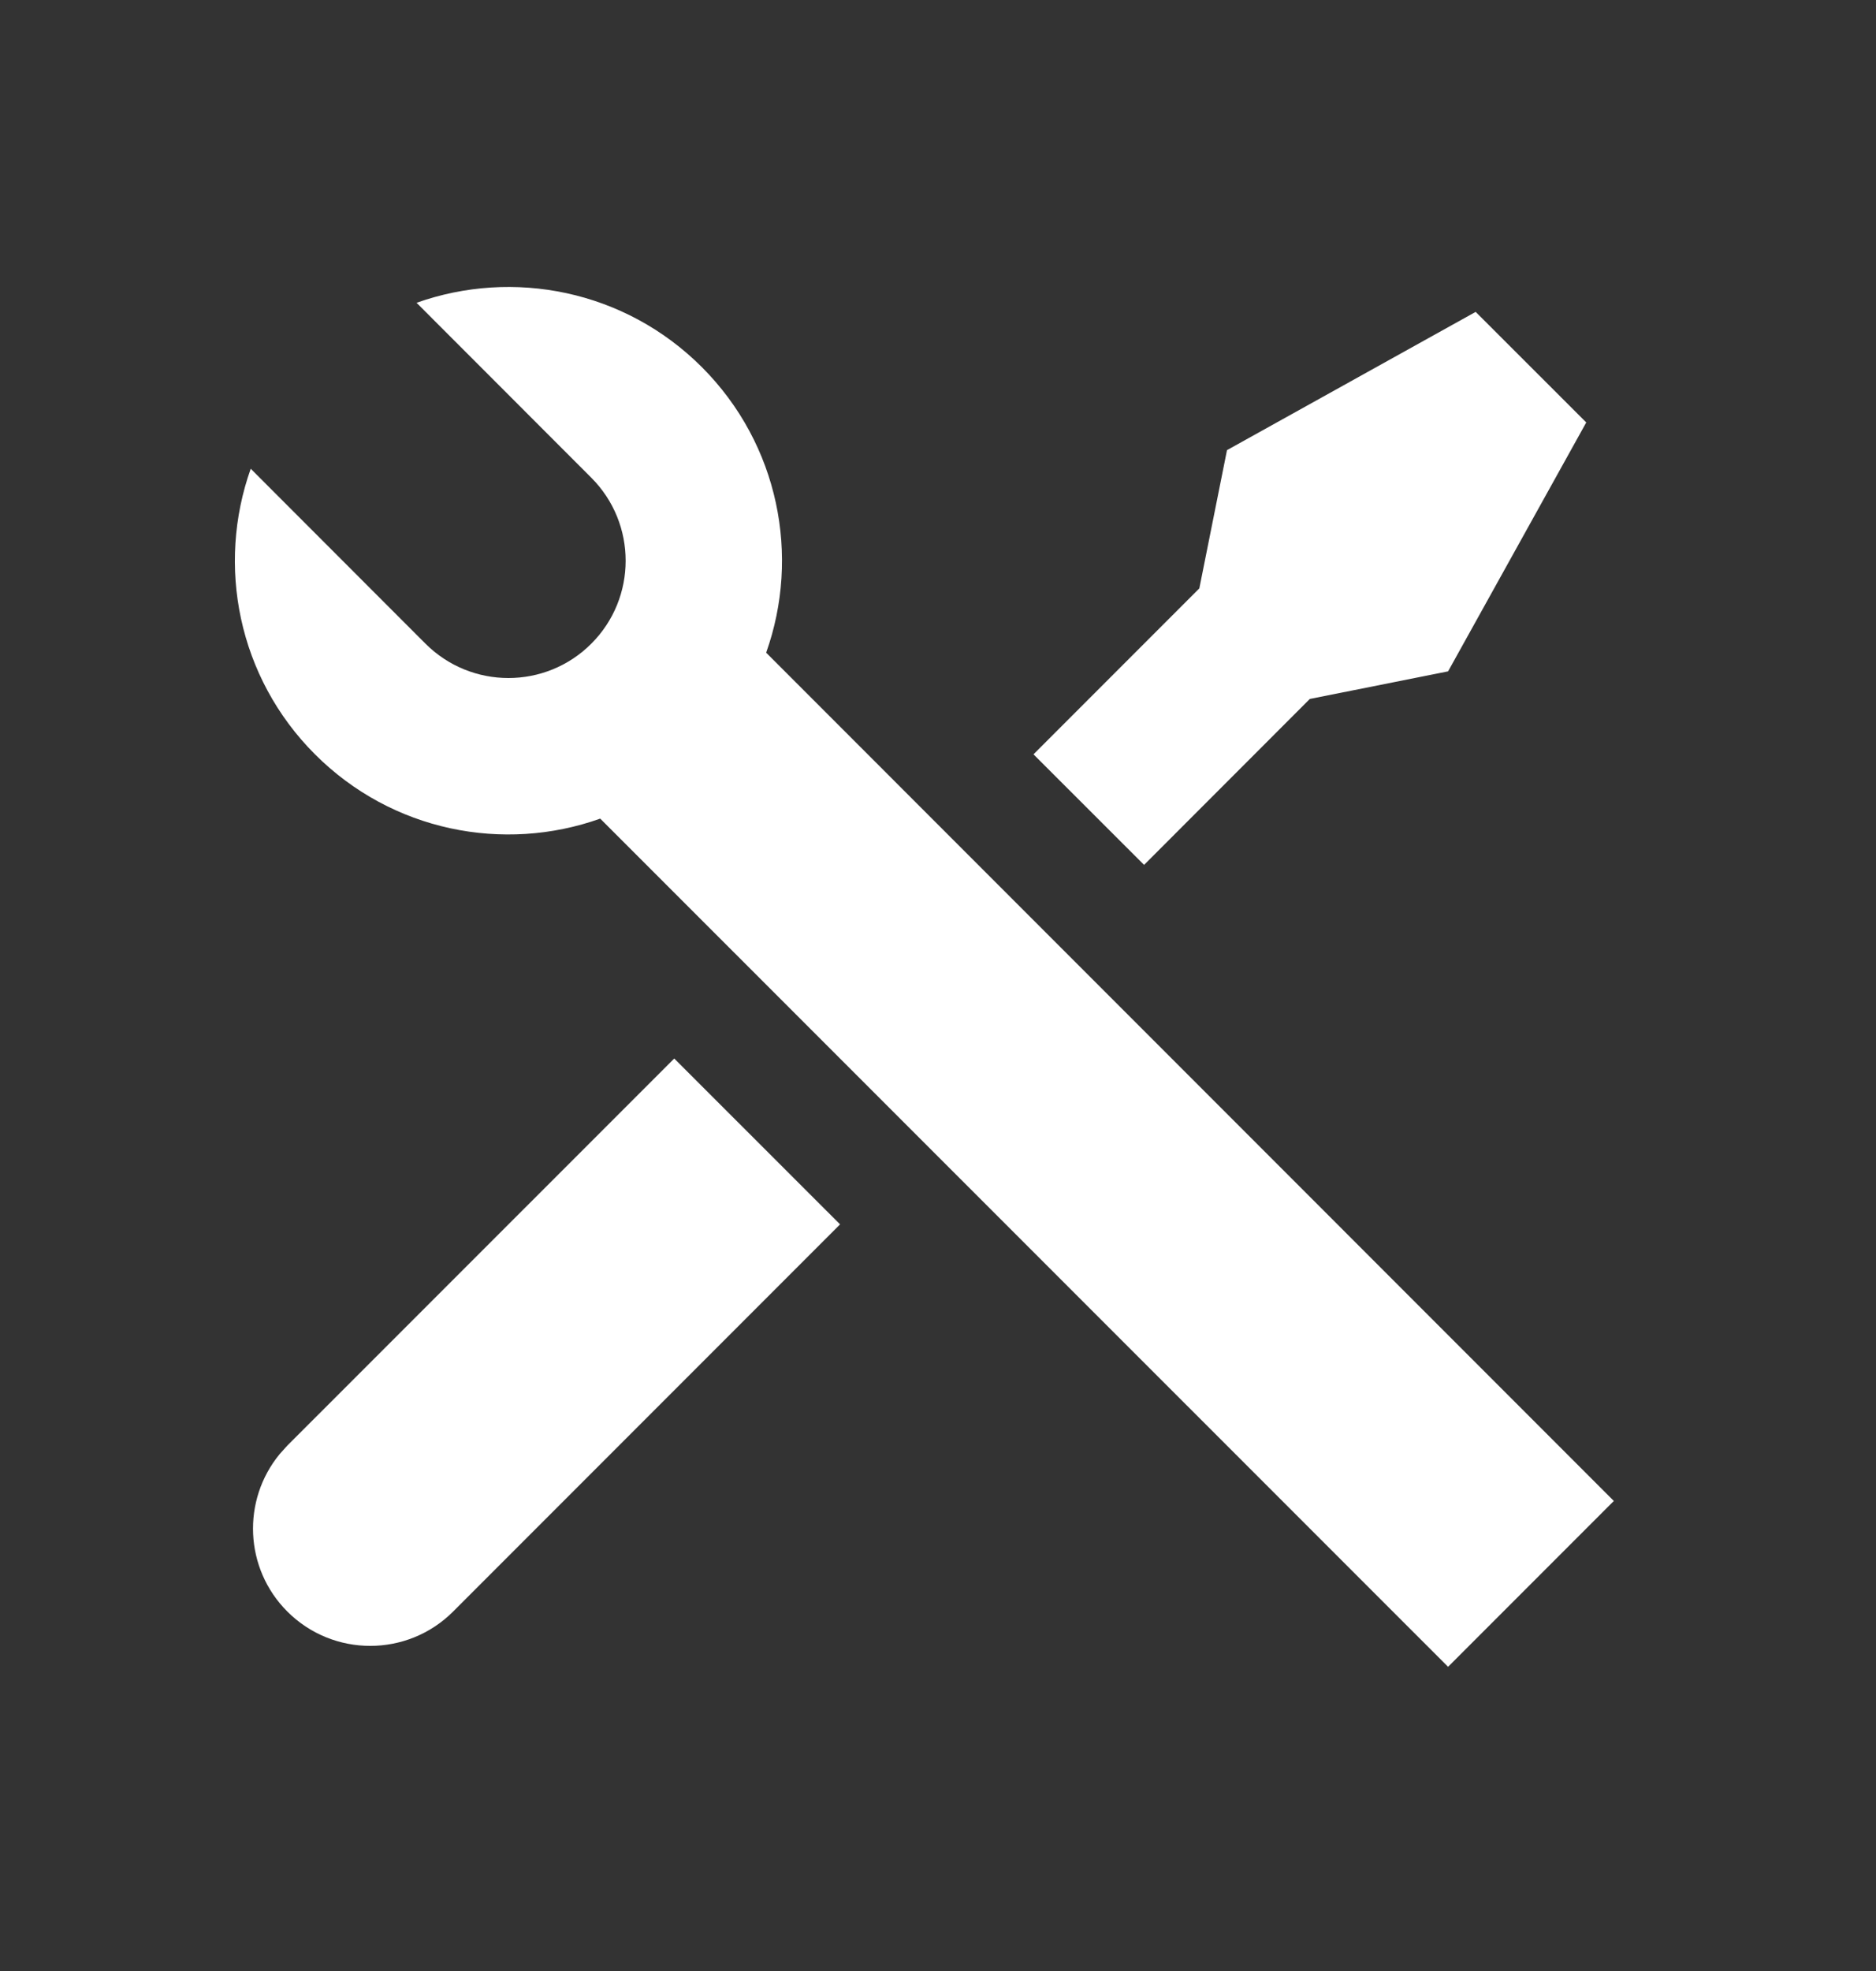
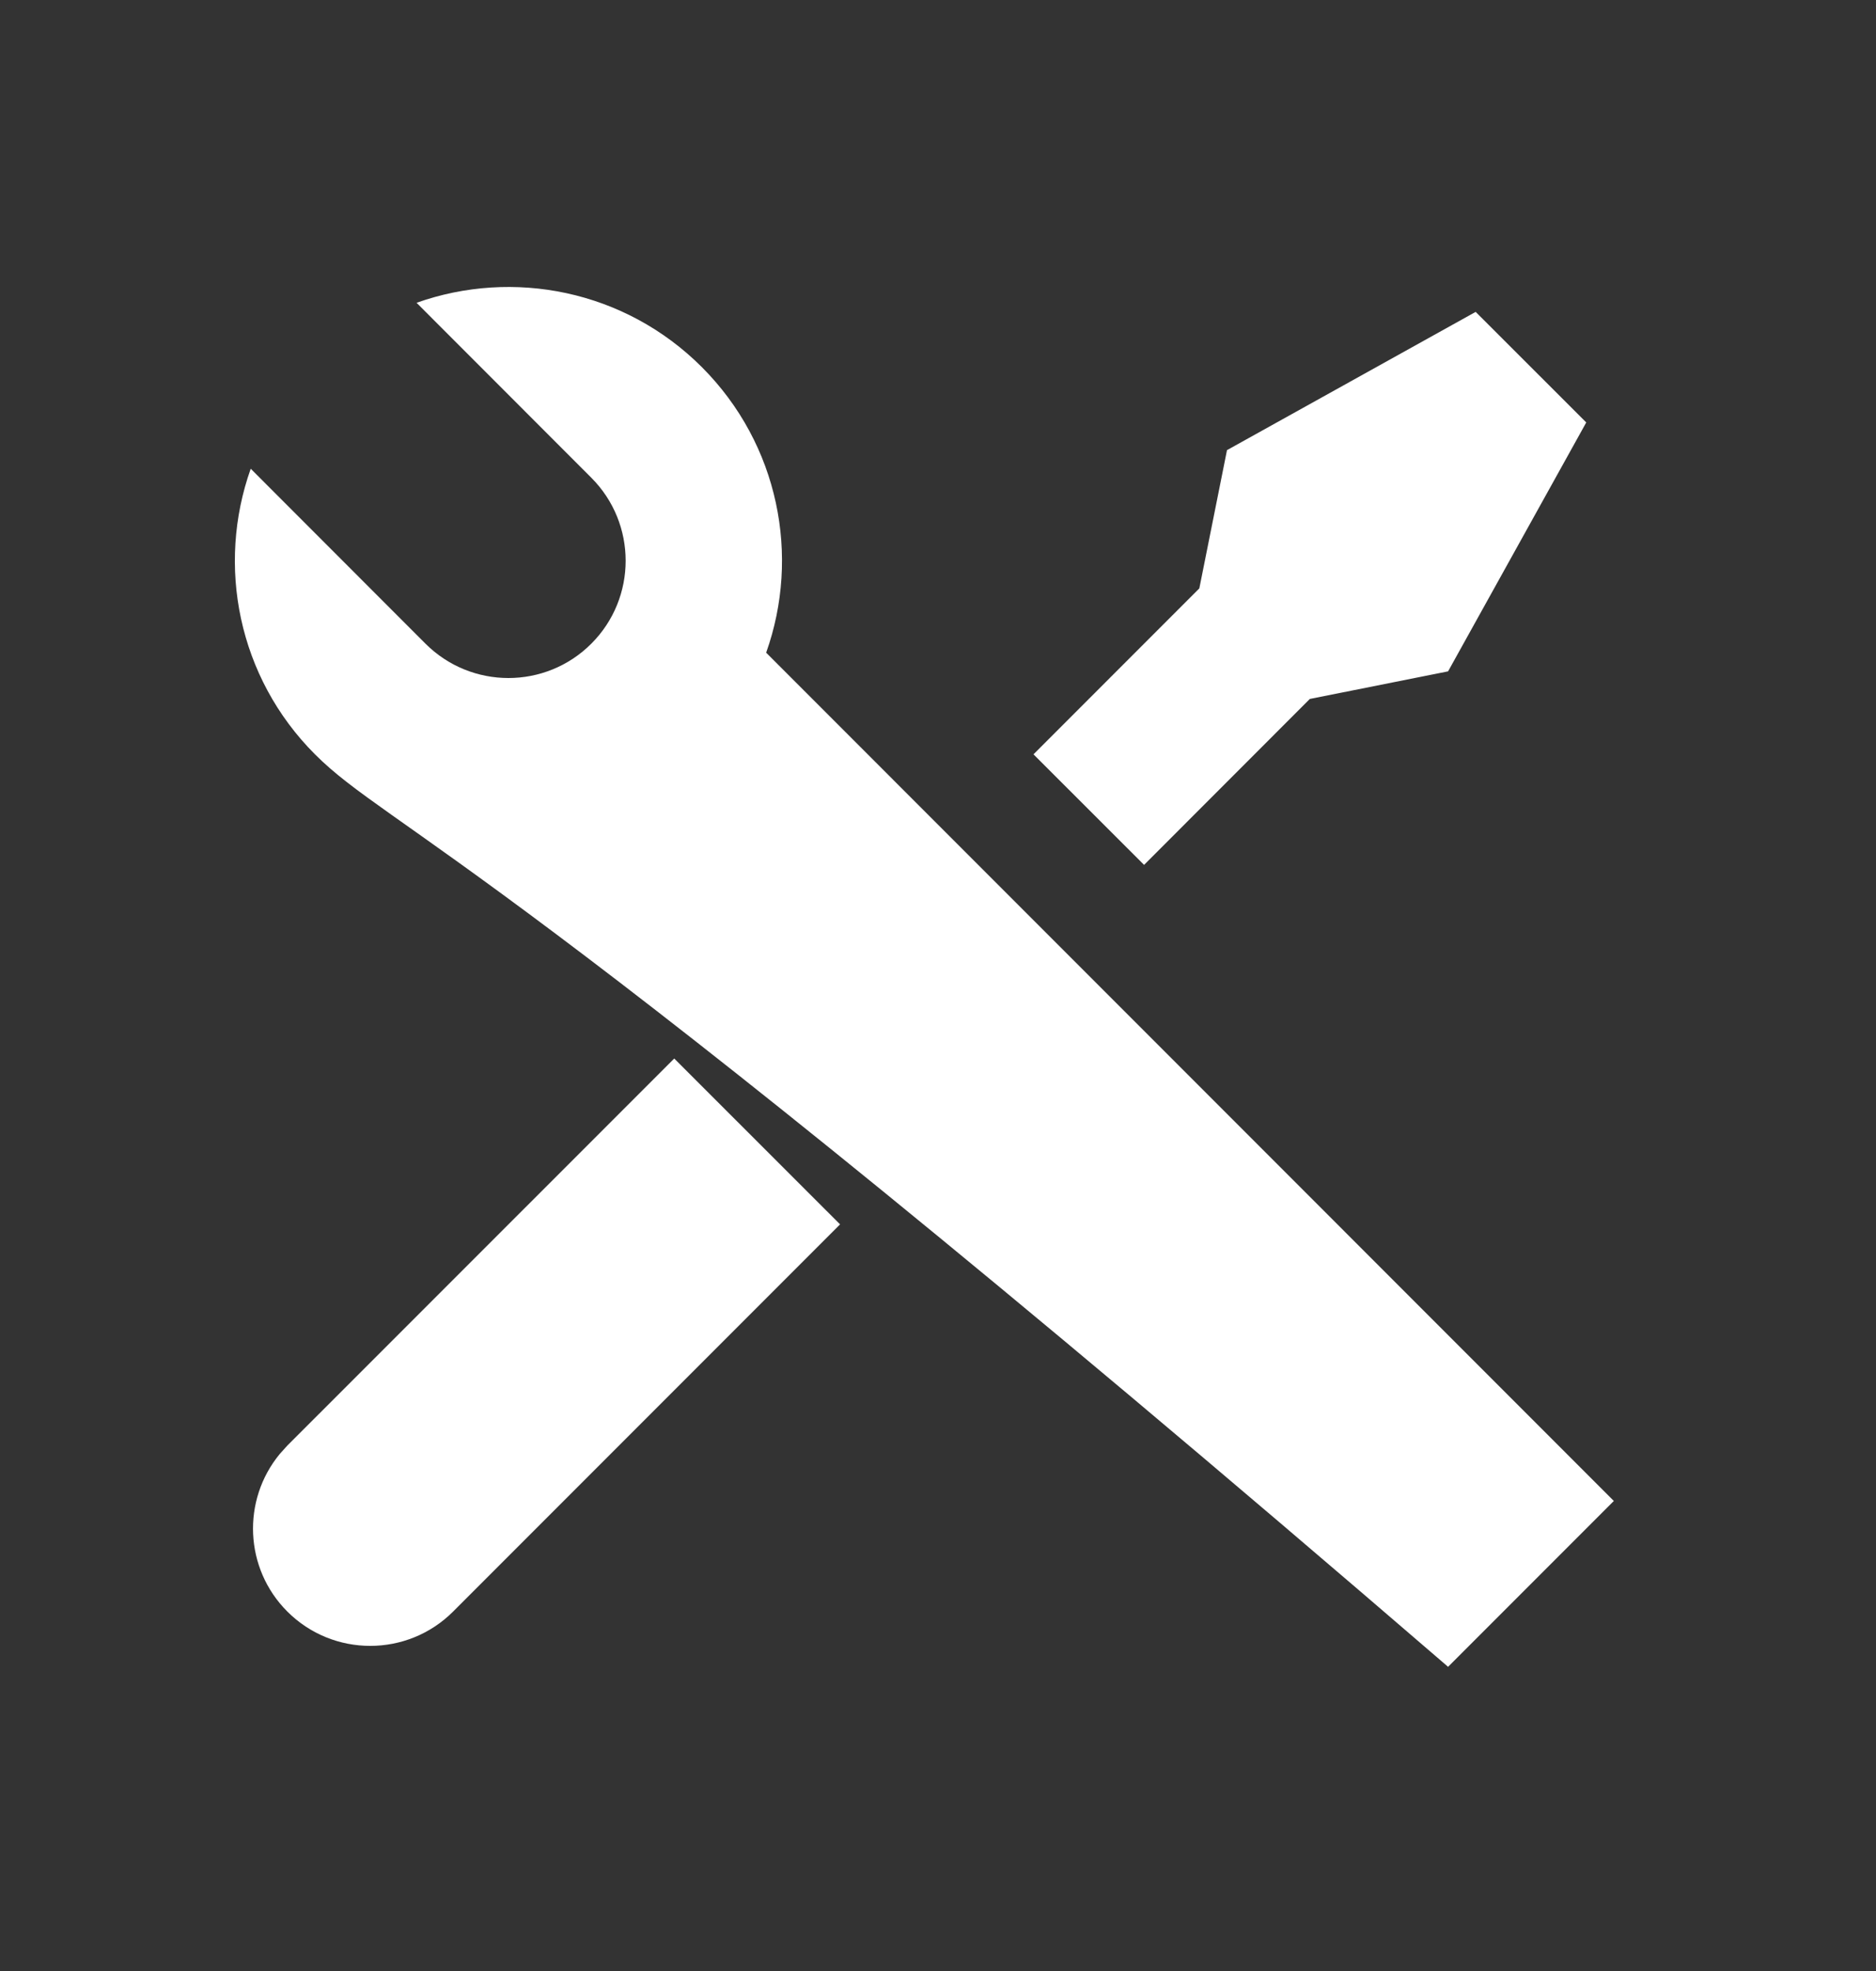
<svg xmlns="http://www.w3.org/2000/svg" width="20" height="21" viewBox="0 0 20 21" fill="none">
  <rect x="0" y="0" width="20" height="21" fill="#333333" stroke="none" />
-   <path d="M4.441 3.226C5.469 2.861 6.66 3.089 7.483 3.912C8.305 4.735 8.534 5.927 8.168 6.954L17.205 15.992L15.438 17.759L6.399 8.722C5.372 9.088 4.18 8.859 3.358 8.037C2.535 7.214 2.307 6.022 2.673 4.994L4.536 6.858C5.025 7.346 5.816 7.346 6.304 6.858C6.792 6.37 6.792 5.579 6.304 5.09L4.441 3.226ZM13.081 4.796L15.732 3.323L16.911 4.501L15.438 7.153L13.964 7.447L12.197 9.215L11.018 8.037L12.786 6.269L13.081 4.796ZM7.188 11.278L8.956 13.045L4.831 17.17C4.343 17.658 3.551 17.658 3.063 17.17C2.604 16.711 2.577 15.983 2.982 15.492L3.063 15.402L7.188 11.278Z" fill="white" />
+   <path d="M4.441 3.226C5.469 2.861 6.66 3.089 7.483 3.912C8.305 4.735 8.534 5.927 8.168 6.954L17.205 15.992L15.438 17.759C5.372 9.088 4.18 8.859 3.358 8.037C2.535 7.214 2.307 6.022 2.673 4.994L4.536 6.858C5.025 7.346 5.816 7.346 6.304 6.858C6.792 6.37 6.792 5.579 6.304 5.09L4.441 3.226ZM13.081 4.796L15.732 3.323L16.911 4.501L15.438 7.153L13.964 7.447L12.197 9.215L11.018 8.037L12.786 6.269L13.081 4.796ZM7.188 11.278L8.956 13.045L4.831 17.17C4.343 17.658 3.551 17.658 3.063 17.17C2.604 16.711 2.577 15.983 2.982 15.492L3.063 15.402L7.188 11.278Z" fill="white" />
</svg>